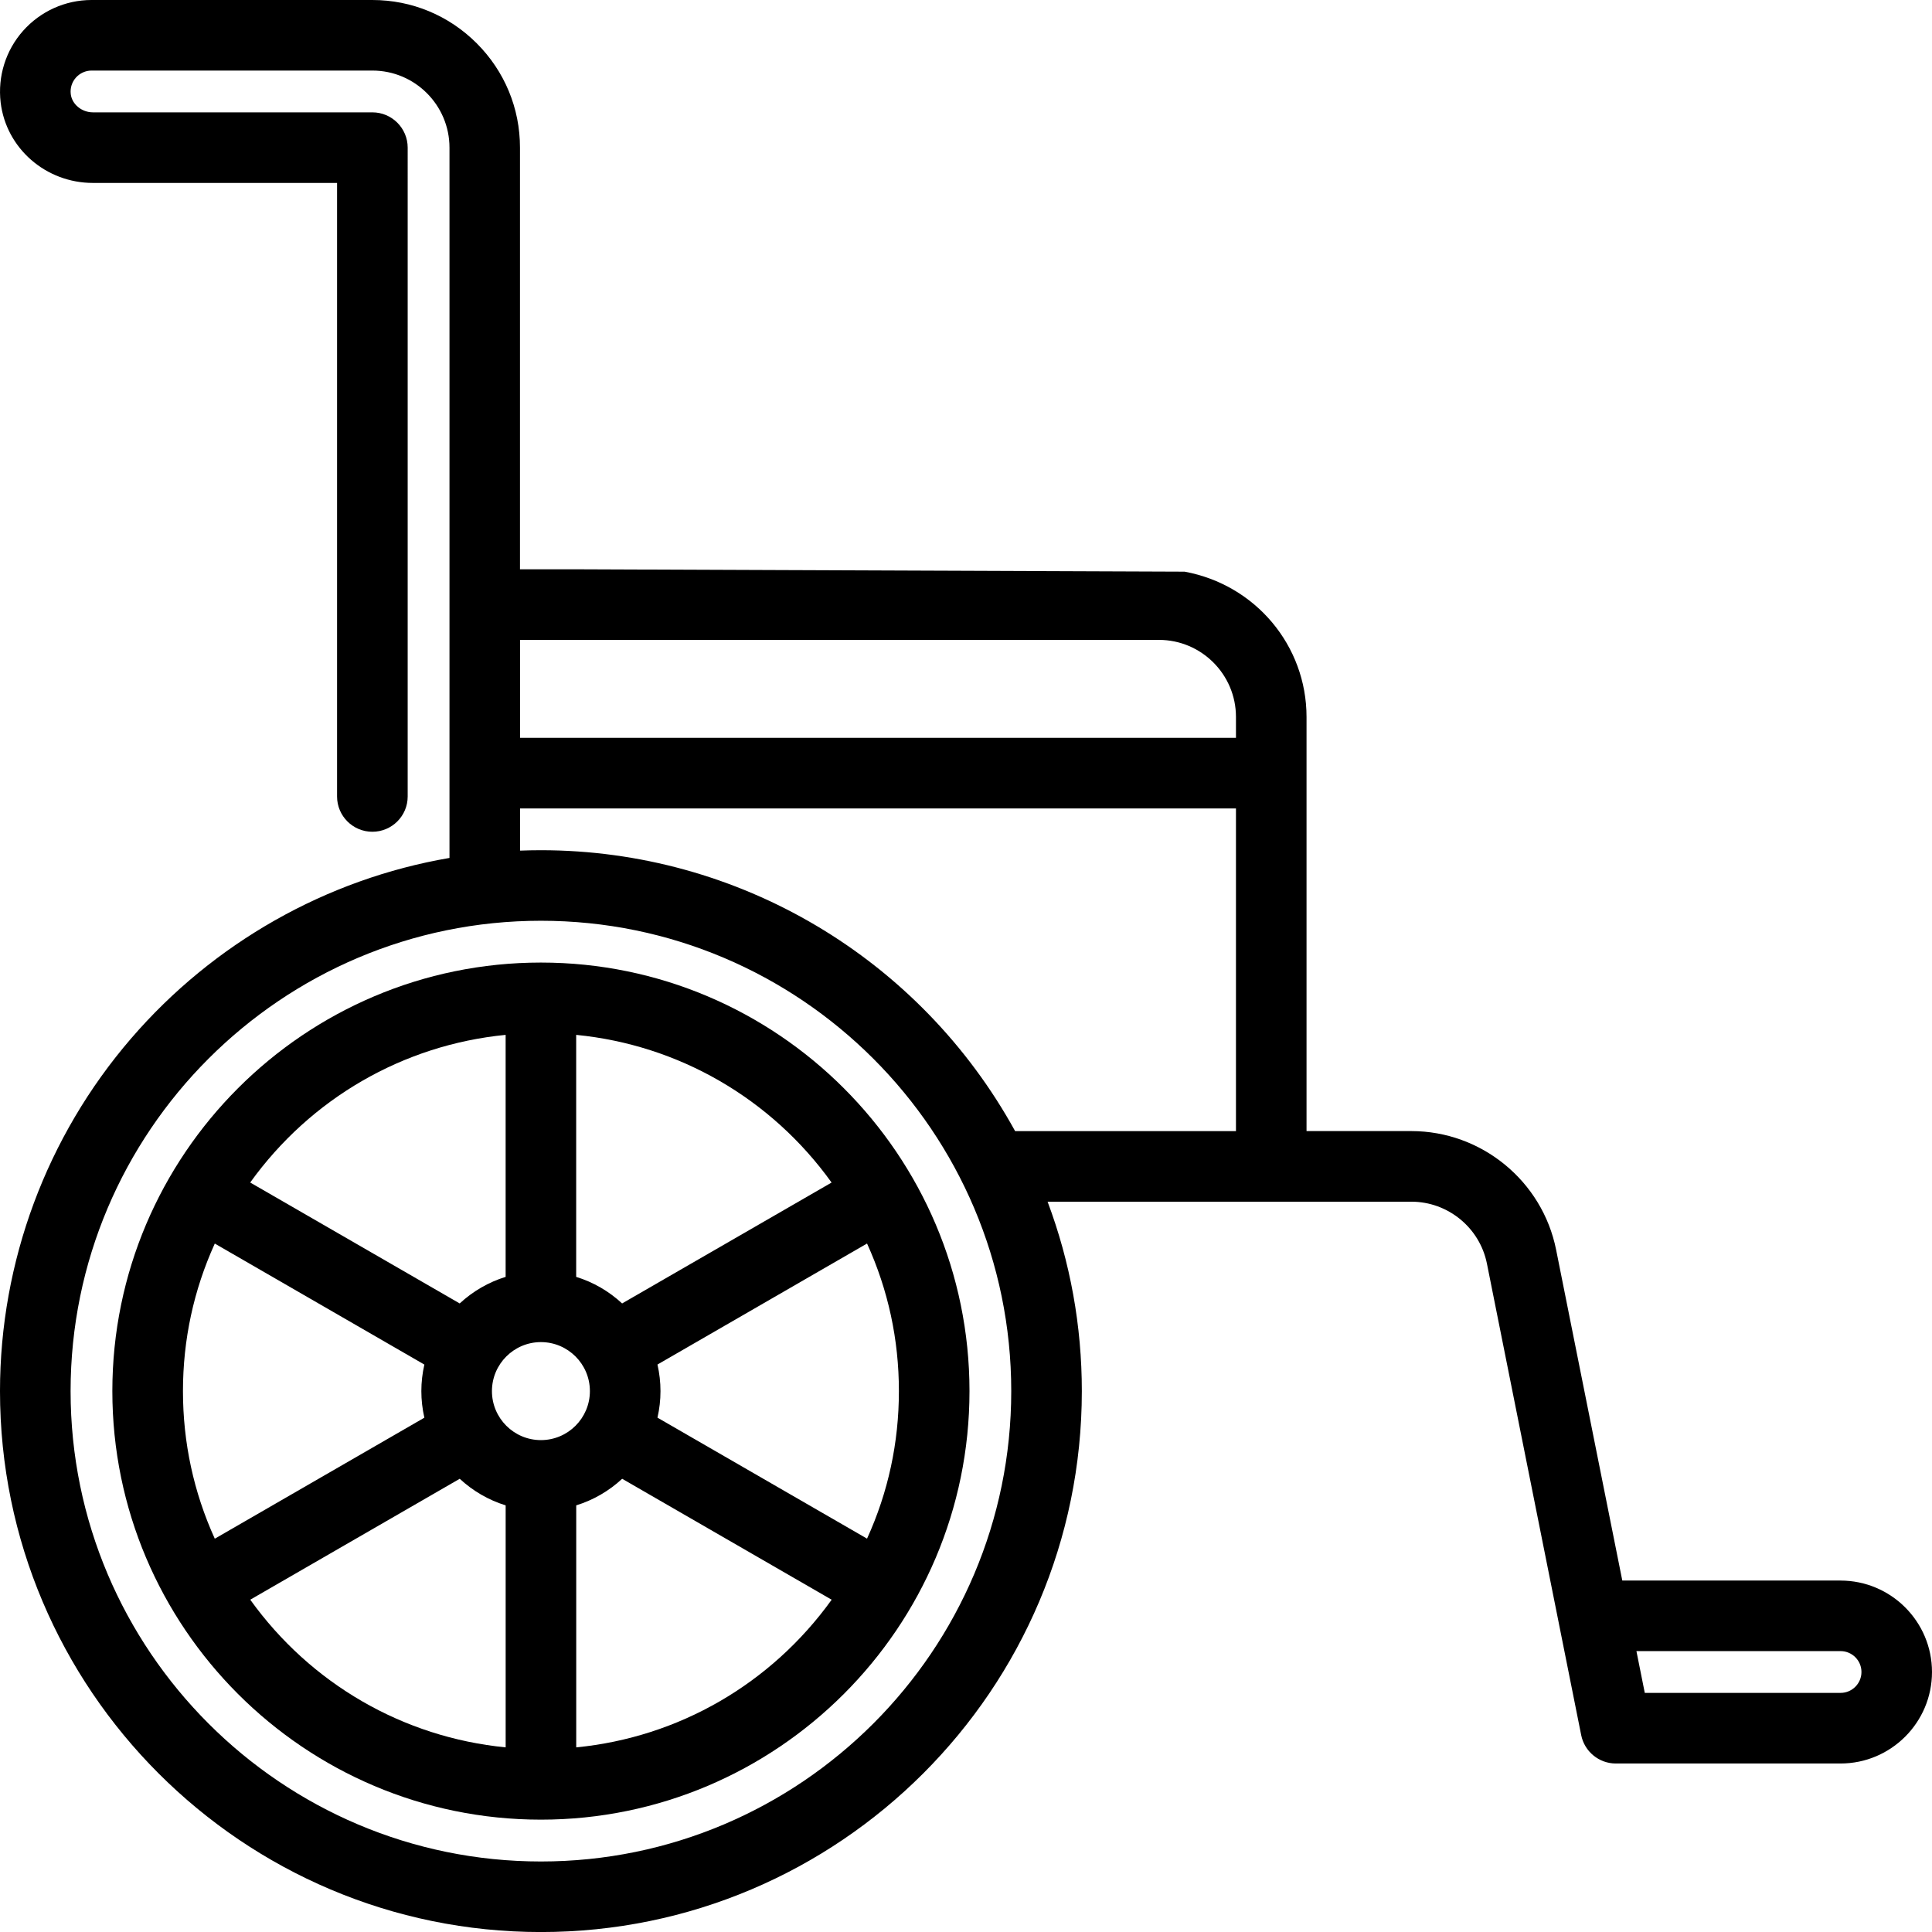
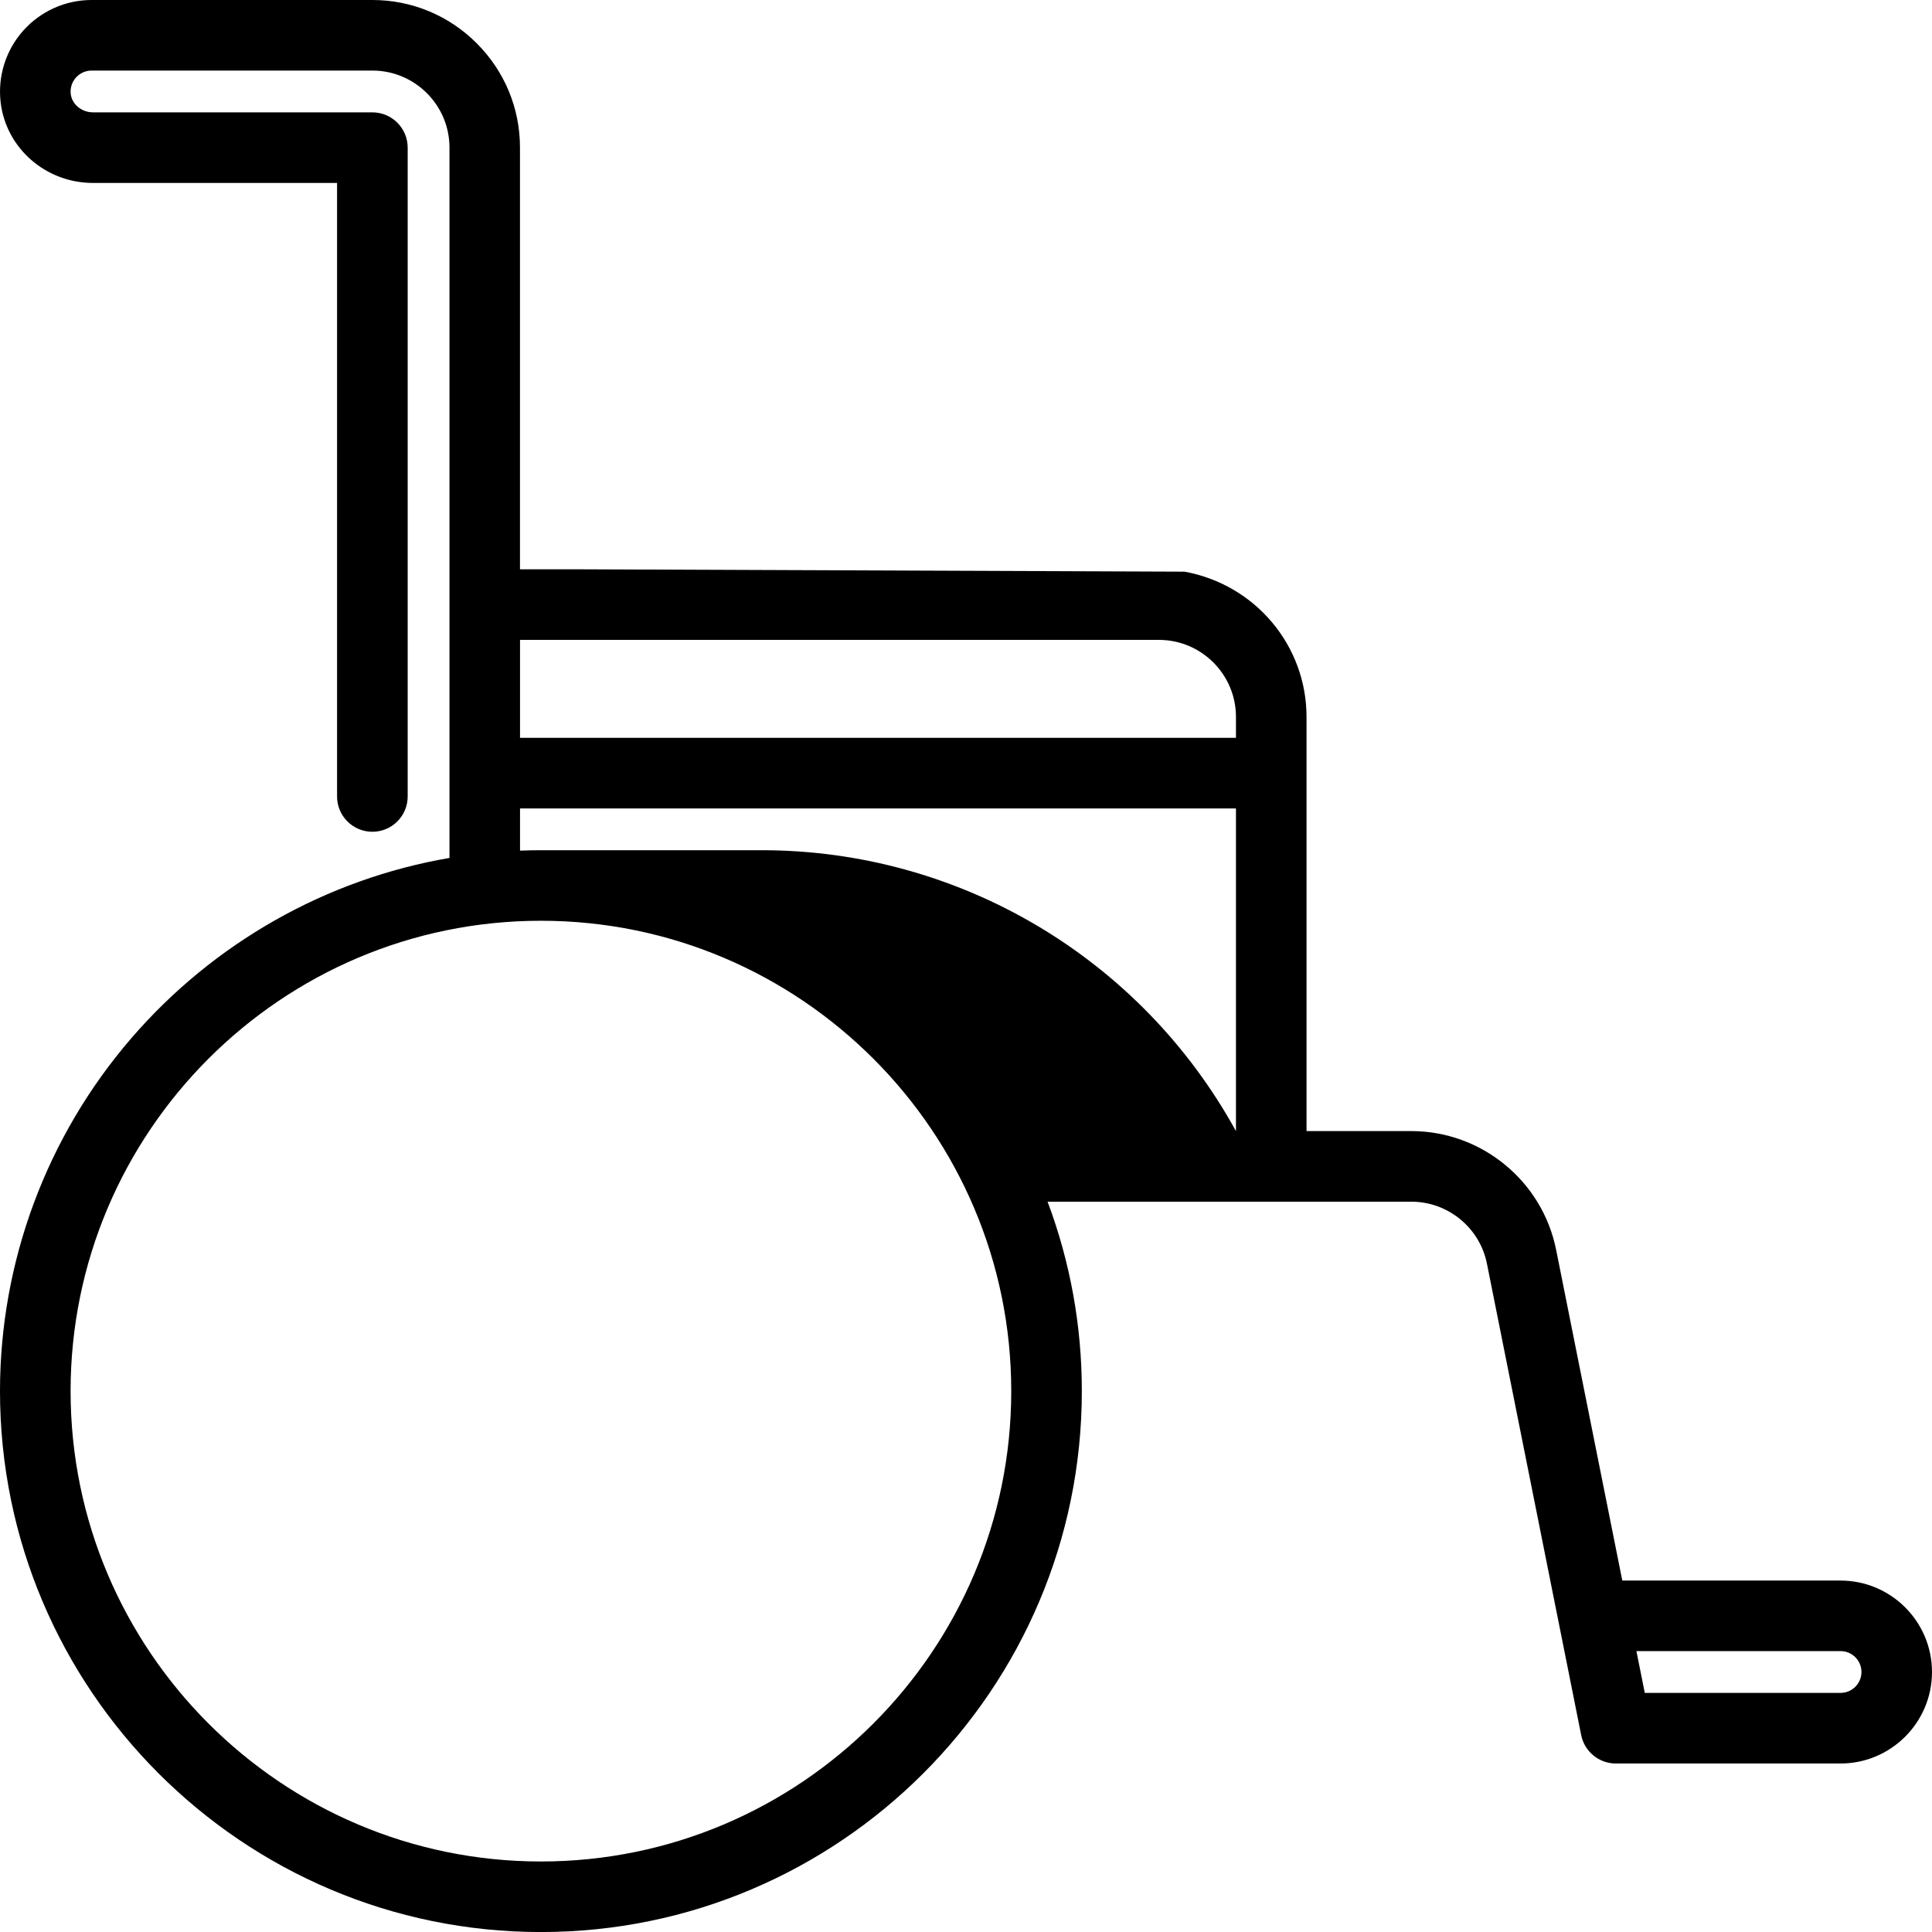
<svg xmlns="http://www.w3.org/2000/svg" id="Ebene_2" data-name="Ebene 2" viewBox="0 0 79.999 80">
  <defs>
    <style>
      .cls-1 {
        stroke-width: 0px;
      }
    </style>
  </defs>
  <g id="Icons">
    <g>
-       <path class="cls-1" d="m22.398,39.857c-9.785,0-17.746,7.96-17.746,17.745s7.961,17.745,17.746,17.745,17.746-7.96,17.746-17.745-7.961-17.745-17.746-17.745Zm4.826,16.645l8.678-5.011c.875,1.924,1.319,3.978,1.319,6.111,0,2.132-.443,4.186-1.319,6.109l-8.678-5.01c.083-.362.125-.731.125-1.099s-.042-.738-.125-1.1Zm-2.798,1.1c0,1.119-.909,2.029-2.028,2.029s-2.028-.91-2.028-2.029.909-2.029,2.028-2.029,2.028.91,2.028,2.029Zm-3.489-14.751v10.021c-.703.217-1.355.593-1.902,1.1l-8.675-5.007c2.505-3.485,6.336-5.699,10.577-6.114Zm-1.901,18.381c.545.506,1.196.883,1.902,1.101v10.021c-4.244-.417-8.074-2.631-10.576-6.115l8.674-5.007Zm4.822-8.36v-10.021c4.244.417,8.074,2.631,10.576,6.115l-8.674,5.006c-.546-.507-1.198-.884-1.902-1.1Zm10.579,13.368c-2.505,3.485-6.336,5.699-10.577,6.114v-10.021c.706-.218,1.358-.595,1.902-1.101l8.675,5.008Zm-16.865-7.537l-8.678,5.01c-.875-1.926-1.318-3.98-1.318-6.11s.443-4.184,1.318-6.11l8.678,5.01c-.083.362-.125.732-.125,1.1s.042.737.125,1.1Z" />
-       <path class="cls-1" d="m76.212,65.446h-9.037l-2.74-13.695c-.569-2.848-3.09-4.916-5.995-4.916h-4.34v-17.149c0-2.946-2.107-5.474-5.049-6.015l-25.374-.099h-2.146V6.114c.001-1.631-.636-3.165-1.791-4.321-1.157-1.157-2.691-1.793-4.321-1.793H3.788C2.708,0,1.675.465.955,1.277.237,2.085-.101,3.167.027,4.244c.228,1.899,1.871,3.331,3.822,3.331h10.108v25.406c0,.806.655,1.46,1.462,1.46s1.462-.654,1.462-1.46V6.114c0-.806-.655-1.462-1.462-1.462H3.85c-.465,0-.87-.332-.92-.756-.03-.251.046-.492.212-.681.166-.186.402-.293.647-.293h11.632c1.76,0,3.191,1.432,3.191,3.192v29.411c-5.103.874-9.778,3.523-13.184,7.476-3.5,4.061-5.428,9.247-5.428,14.602,0,12.351,10.048,22.398,22.398,22.398s22.398-10.047,22.398-22.398c0-2.699-.477-5.335-1.418-7.844h15.063c1.516,0,2.832,1.079,3.129,2.565l3.903,19.522c.136.682.739,1.176,1.433,1.176h9.305c2.088,0,3.788-1.699,3.788-3.788s-1.699-3.787-3.788-3.787Zm.866,3.787c0,.477-.388.865-.865.865h-8.107l-.346-1.73h8.453c.477,0,.865.388.865.864ZM22.398,35.205c-.285,0-.575.006-.865.017v-1.747h29.645v13.361h-9.145c-3.95-7.178-11.461-11.631-19.636-11.631Zm19.475,22.398c0,10.739-8.737,19.476-19.475,19.476S2.923,68.341,2.923,57.602s8.737-19.476,19.475-19.476,19.475,8.737,19.475,19.476Zm9.305-27.916v.865h-29.645v-4.056h26.454c1.76,0,3.191,1.431,3.191,3.191Z" />
+       <path class="cls-1" d="m76.212,65.446h-9.037l-2.74-13.695c-.569-2.848-3.09-4.916-5.995-4.916h-4.34v-17.149c0-2.946-2.107-5.474-5.049-6.015l-25.374-.099h-2.146V6.114c.001-1.631-.636-3.165-1.791-4.321-1.157-1.157-2.691-1.793-4.321-1.793H3.788C2.708,0,1.675.465.955,1.277.237,2.085-.101,3.167.027,4.244c.228,1.899,1.871,3.331,3.822,3.331h10.108v25.406c0,.806.655,1.46,1.462,1.46s1.462-.654,1.462-1.46V6.114c0-.806-.655-1.462-1.462-1.462H3.85c-.465,0-.87-.332-.92-.756-.03-.251.046-.492.212-.681.166-.186.402-.293.647-.293h11.632c1.76,0,3.191,1.432,3.191,3.192v29.411c-5.103.874-9.778,3.523-13.184,7.476-3.5,4.061-5.428,9.247-5.428,14.602,0,12.351,10.048,22.398,22.398,22.398s22.398-10.047,22.398-22.398c0-2.699-.477-5.335-1.418-7.844h15.063c1.516,0,2.832,1.079,3.129,2.565l3.903,19.522c.136.682.739,1.176,1.433,1.176h9.305c2.088,0,3.788-1.699,3.788-3.788s-1.699-3.787-3.788-3.787Zm.866,3.787c0,.477-.388.865-.865.865h-8.107l-.346-1.73h8.453c.477,0,.865.388.865.864ZM22.398,35.205c-.285,0-.575.006-.865.017v-1.747h29.645v13.361c-3.95-7.178-11.461-11.631-19.636-11.631Zm19.475,22.398c0,10.739-8.737,19.476-19.475,19.476S2.923,68.341,2.923,57.602s8.737-19.476,19.475-19.476,19.475,8.737,19.475,19.476Zm9.305-27.916v.865h-29.645v-4.056h26.454c1.76,0,3.191,1.431,3.191,3.191Z" />
    </g>
  </g>
</svg>